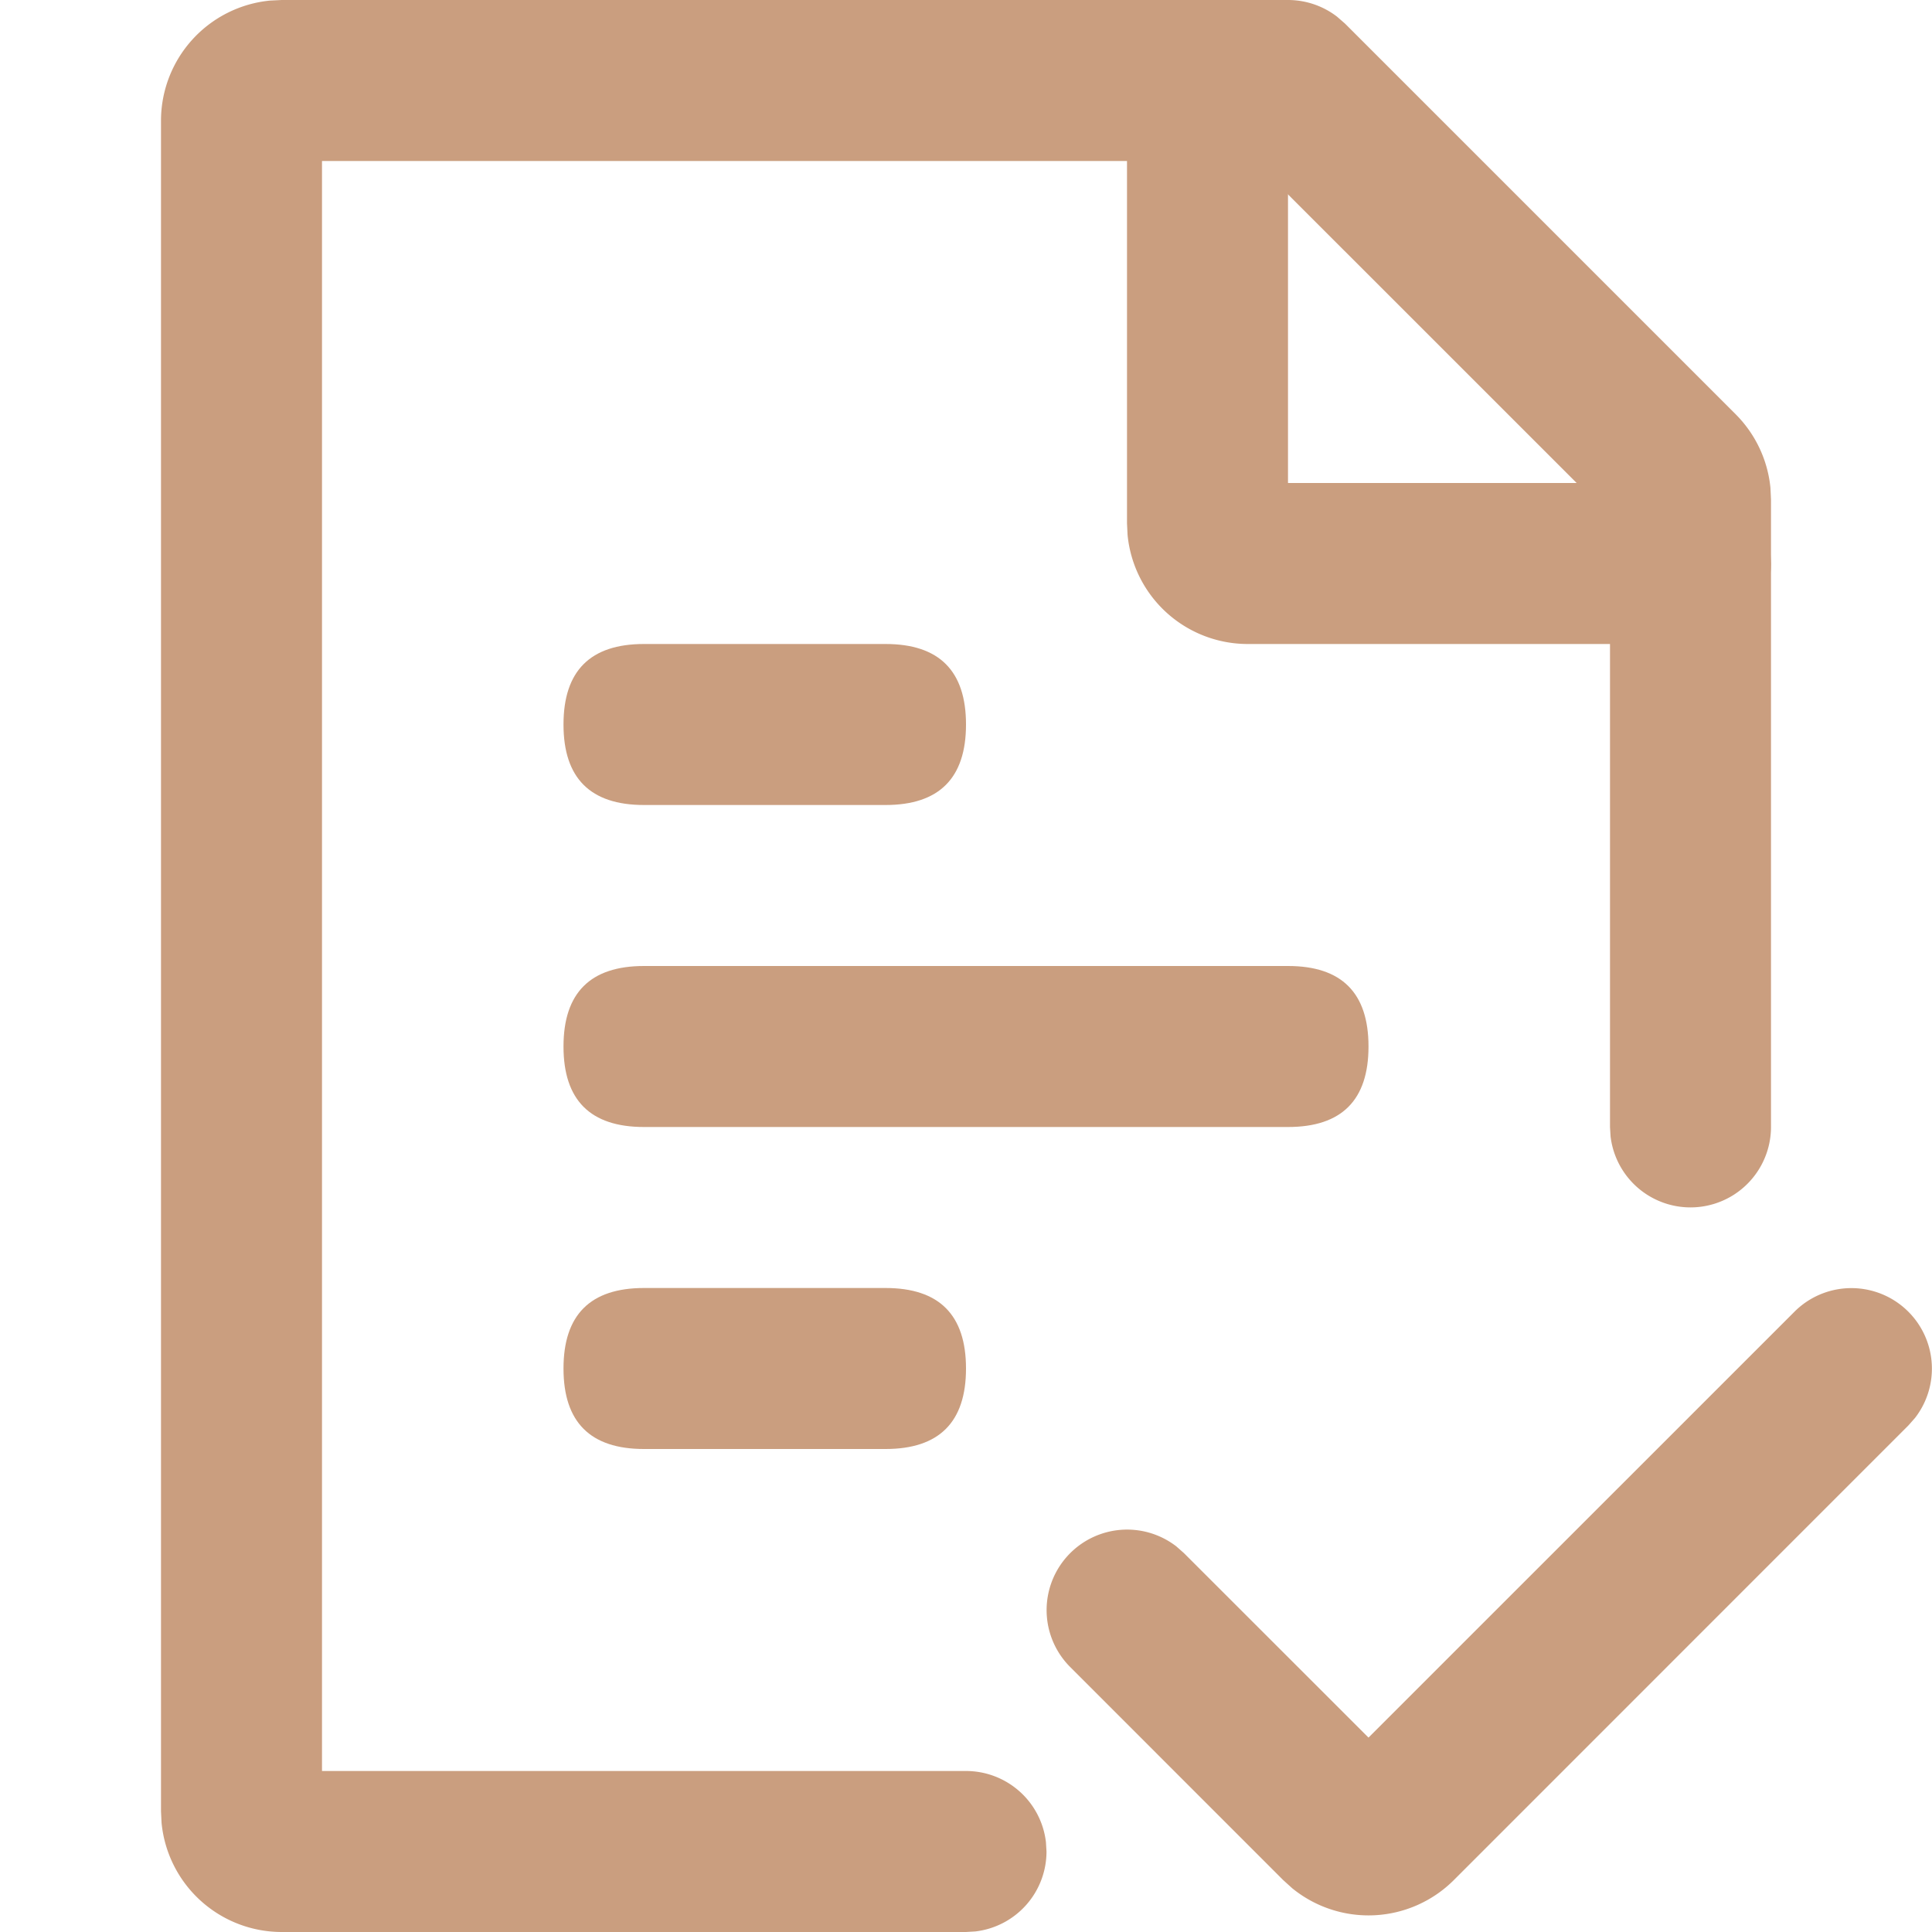
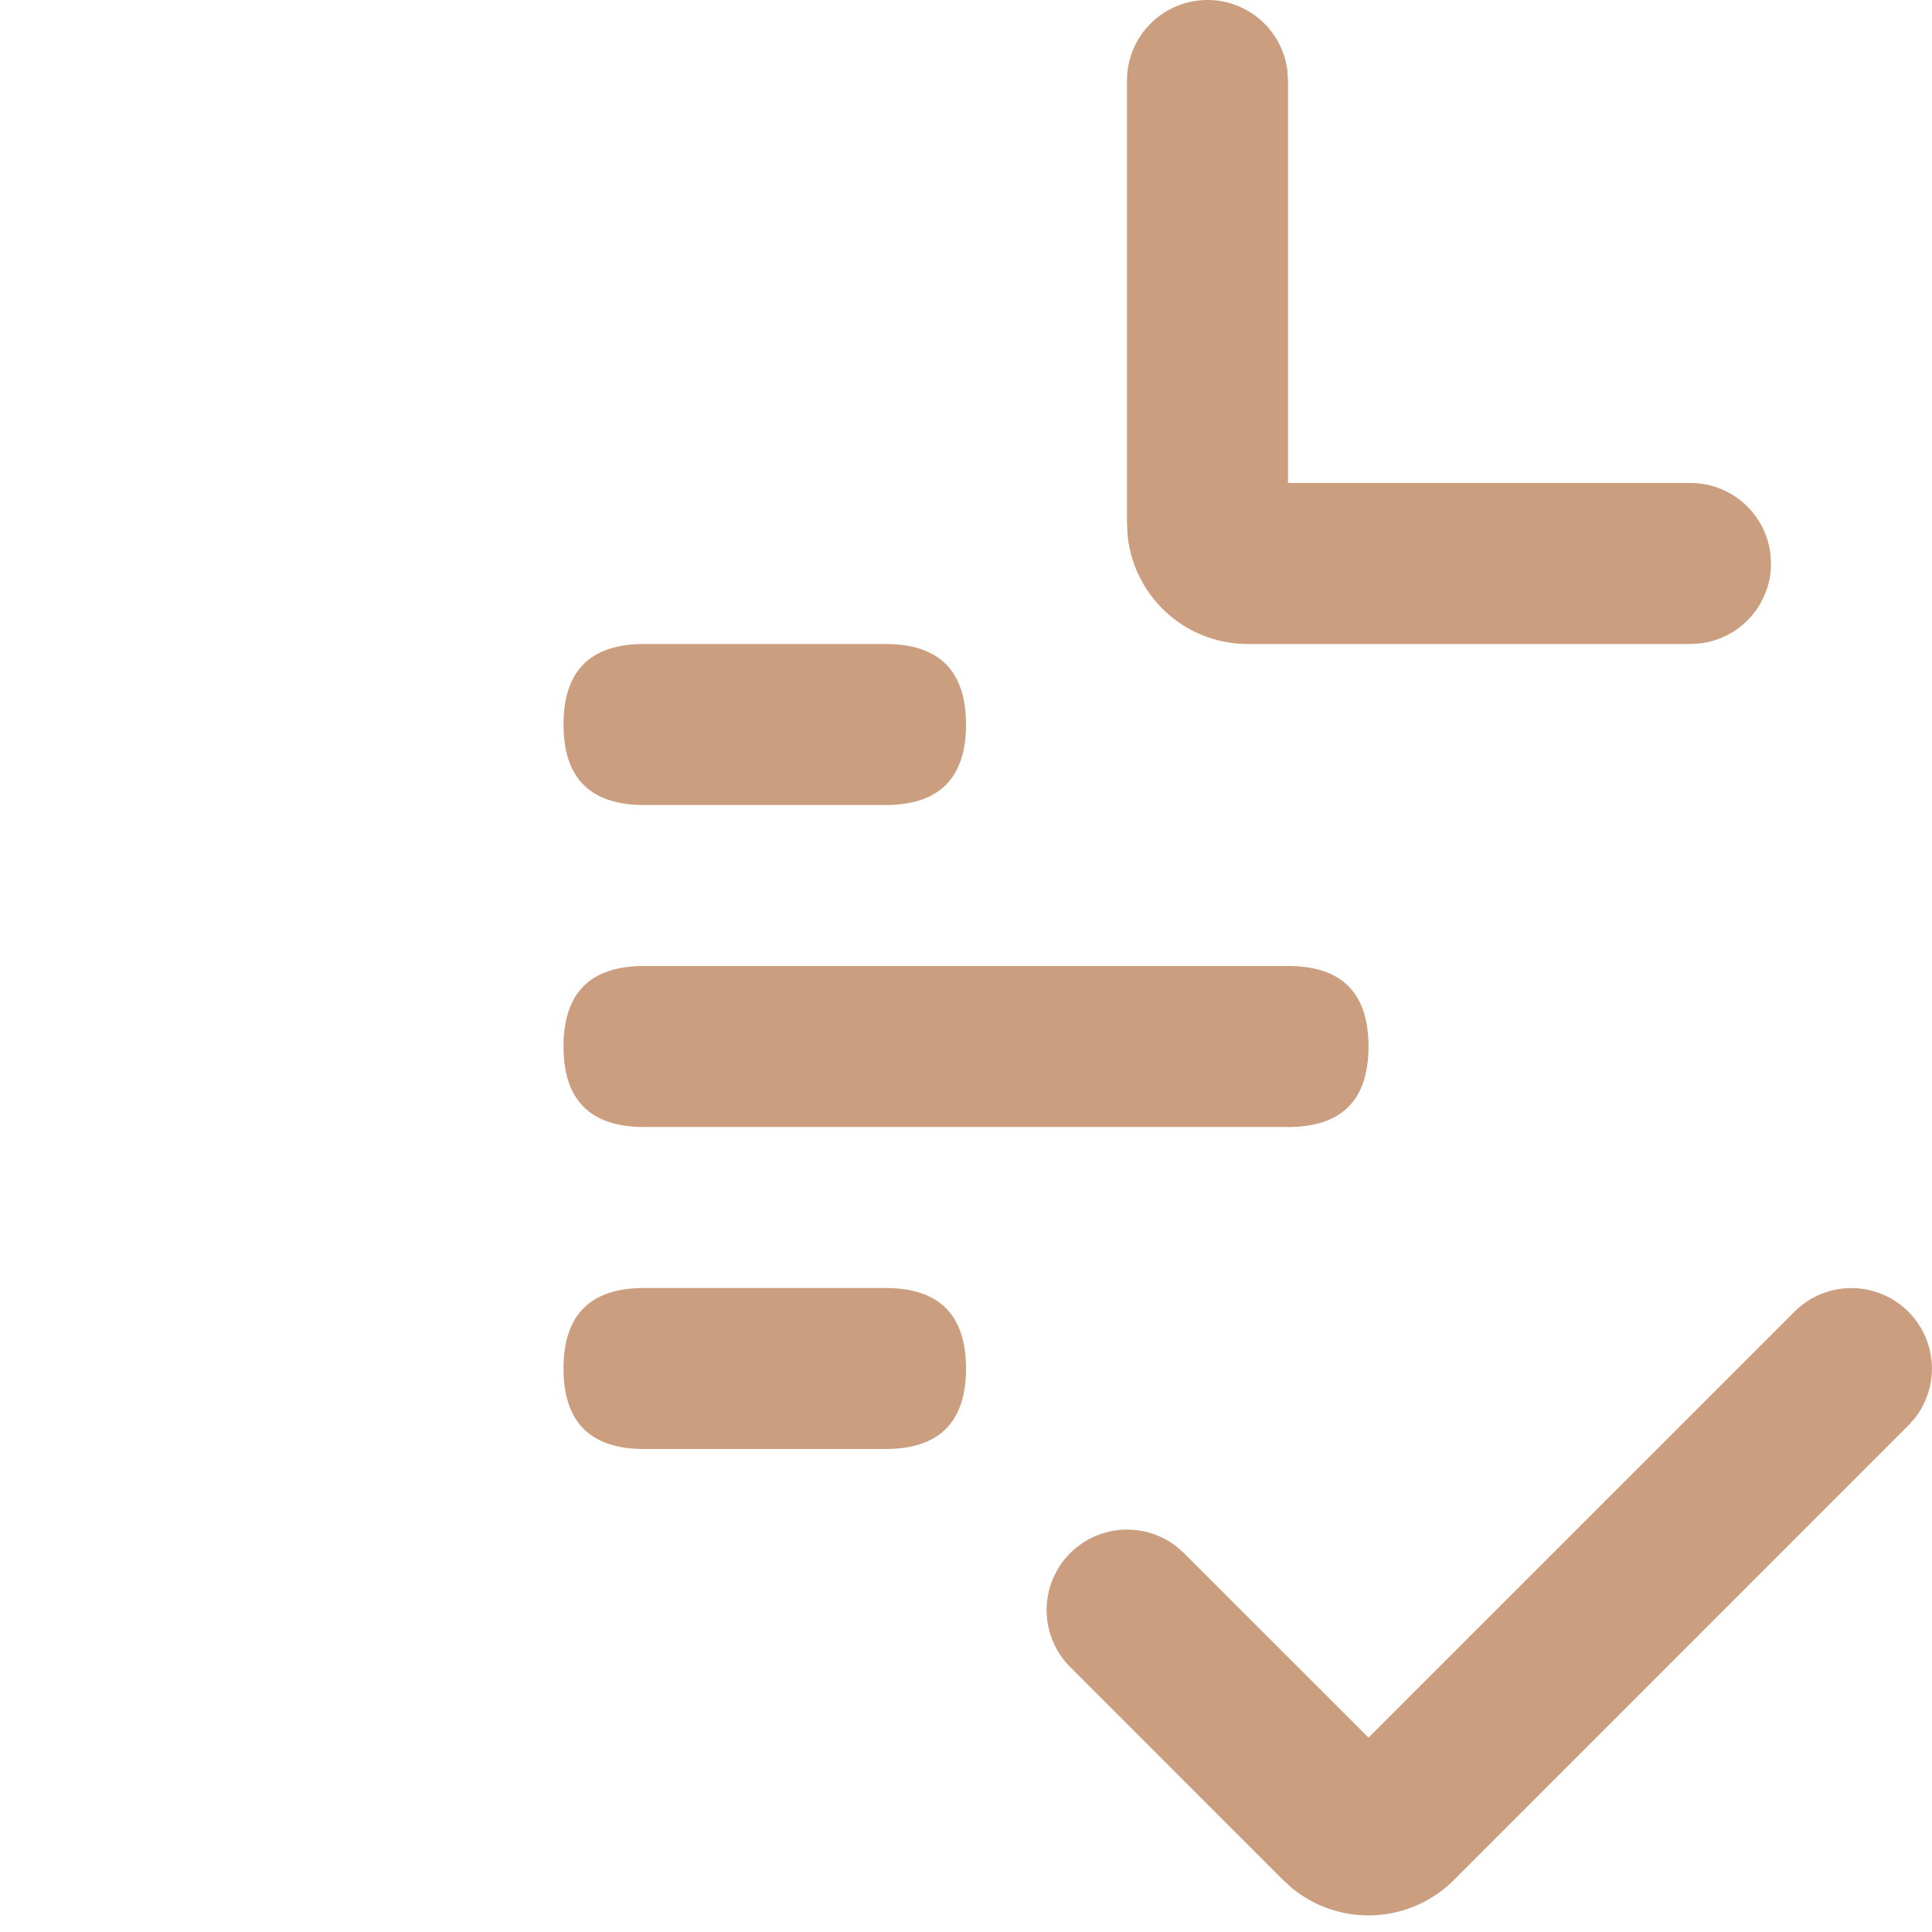
<svg xmlns="http://www.w3.org/2000/svg" viewBox="0 0 1024 1024" fill="#ca9e7f">
-   <path d="M682.667 0a42.667 42.667 0 0 1 25.941 8.789l4.267 3.712 207.061 207.061a64 64 0 0 1 18.432 38.955l0.299 6.315V597.333a42.667 42.667 0 0 1-85.035 4.992L853.333 597.333v-323.669l-188.373-188.331H170.667v853.333h341.333a42.667 42.667 0 0 1 42.368 37.675l0.299 4.992a42.667 42.667 0 0 1-37.675 42.368L512 1024h-362.667a64 64 0 0 1-63.701-57.856l-0.299-6.144v-896a64 64 0 0 1 57.856-63.701l6.144-0.299h533.333z" />
  <path d="M640 0a42.667 42.667 0 0 1 42.368 37.675l0.299 4.992v213.333h213.333a42.667 42.667 0 0 1 42.368 37.675l0.299 4.992a42.667 42.667 0 0 1-37.675 42.368L896 341.333h-234.667a64 64 0 0 1-63.701-57.856l-0.299-6.144V42.667a42.667 42.667 0 0 1 42.667-42.667zM951.168 695.168a42.667 42.667 0 0 1 63.872 56.32l-3.541 4.011-240.896 240.939a64 64 0 0 1-85.675 4.395l-4.864-4.395-112.896-112.939a42.667 42.667 0 0 1 56.32-63.872l4.011 3.541 97.835 97.792 225.835-225.792z" />
  <path d="M298.667 341.333m42.667 0l128 0q42.667 0 42.667 42.667l0 0q0 42.667-42.667 42.667l-128 0q-42.667 0-42.667-42.667l0 0q0-42.667 42.667-42.667Z" />
  <path d="M298.667 512m42.667 0l341.333 0q42.667 0 42.667 42.667l0 0q0 42.667-42.667 42.667l-341.333 0q-42.667 0-42.667-42.667l0 0q0-42.667 42.667-42.667Z" />
  <path d="M298.667 682.667m42.667 0l128 0q42.667 0 42.667 42.667l0 0q0 42.667-42.667 42.667l-128 0q-42.667 0-42.667-42.667l0 0q0-42.667 42.667-42.667Z" />
</svg>